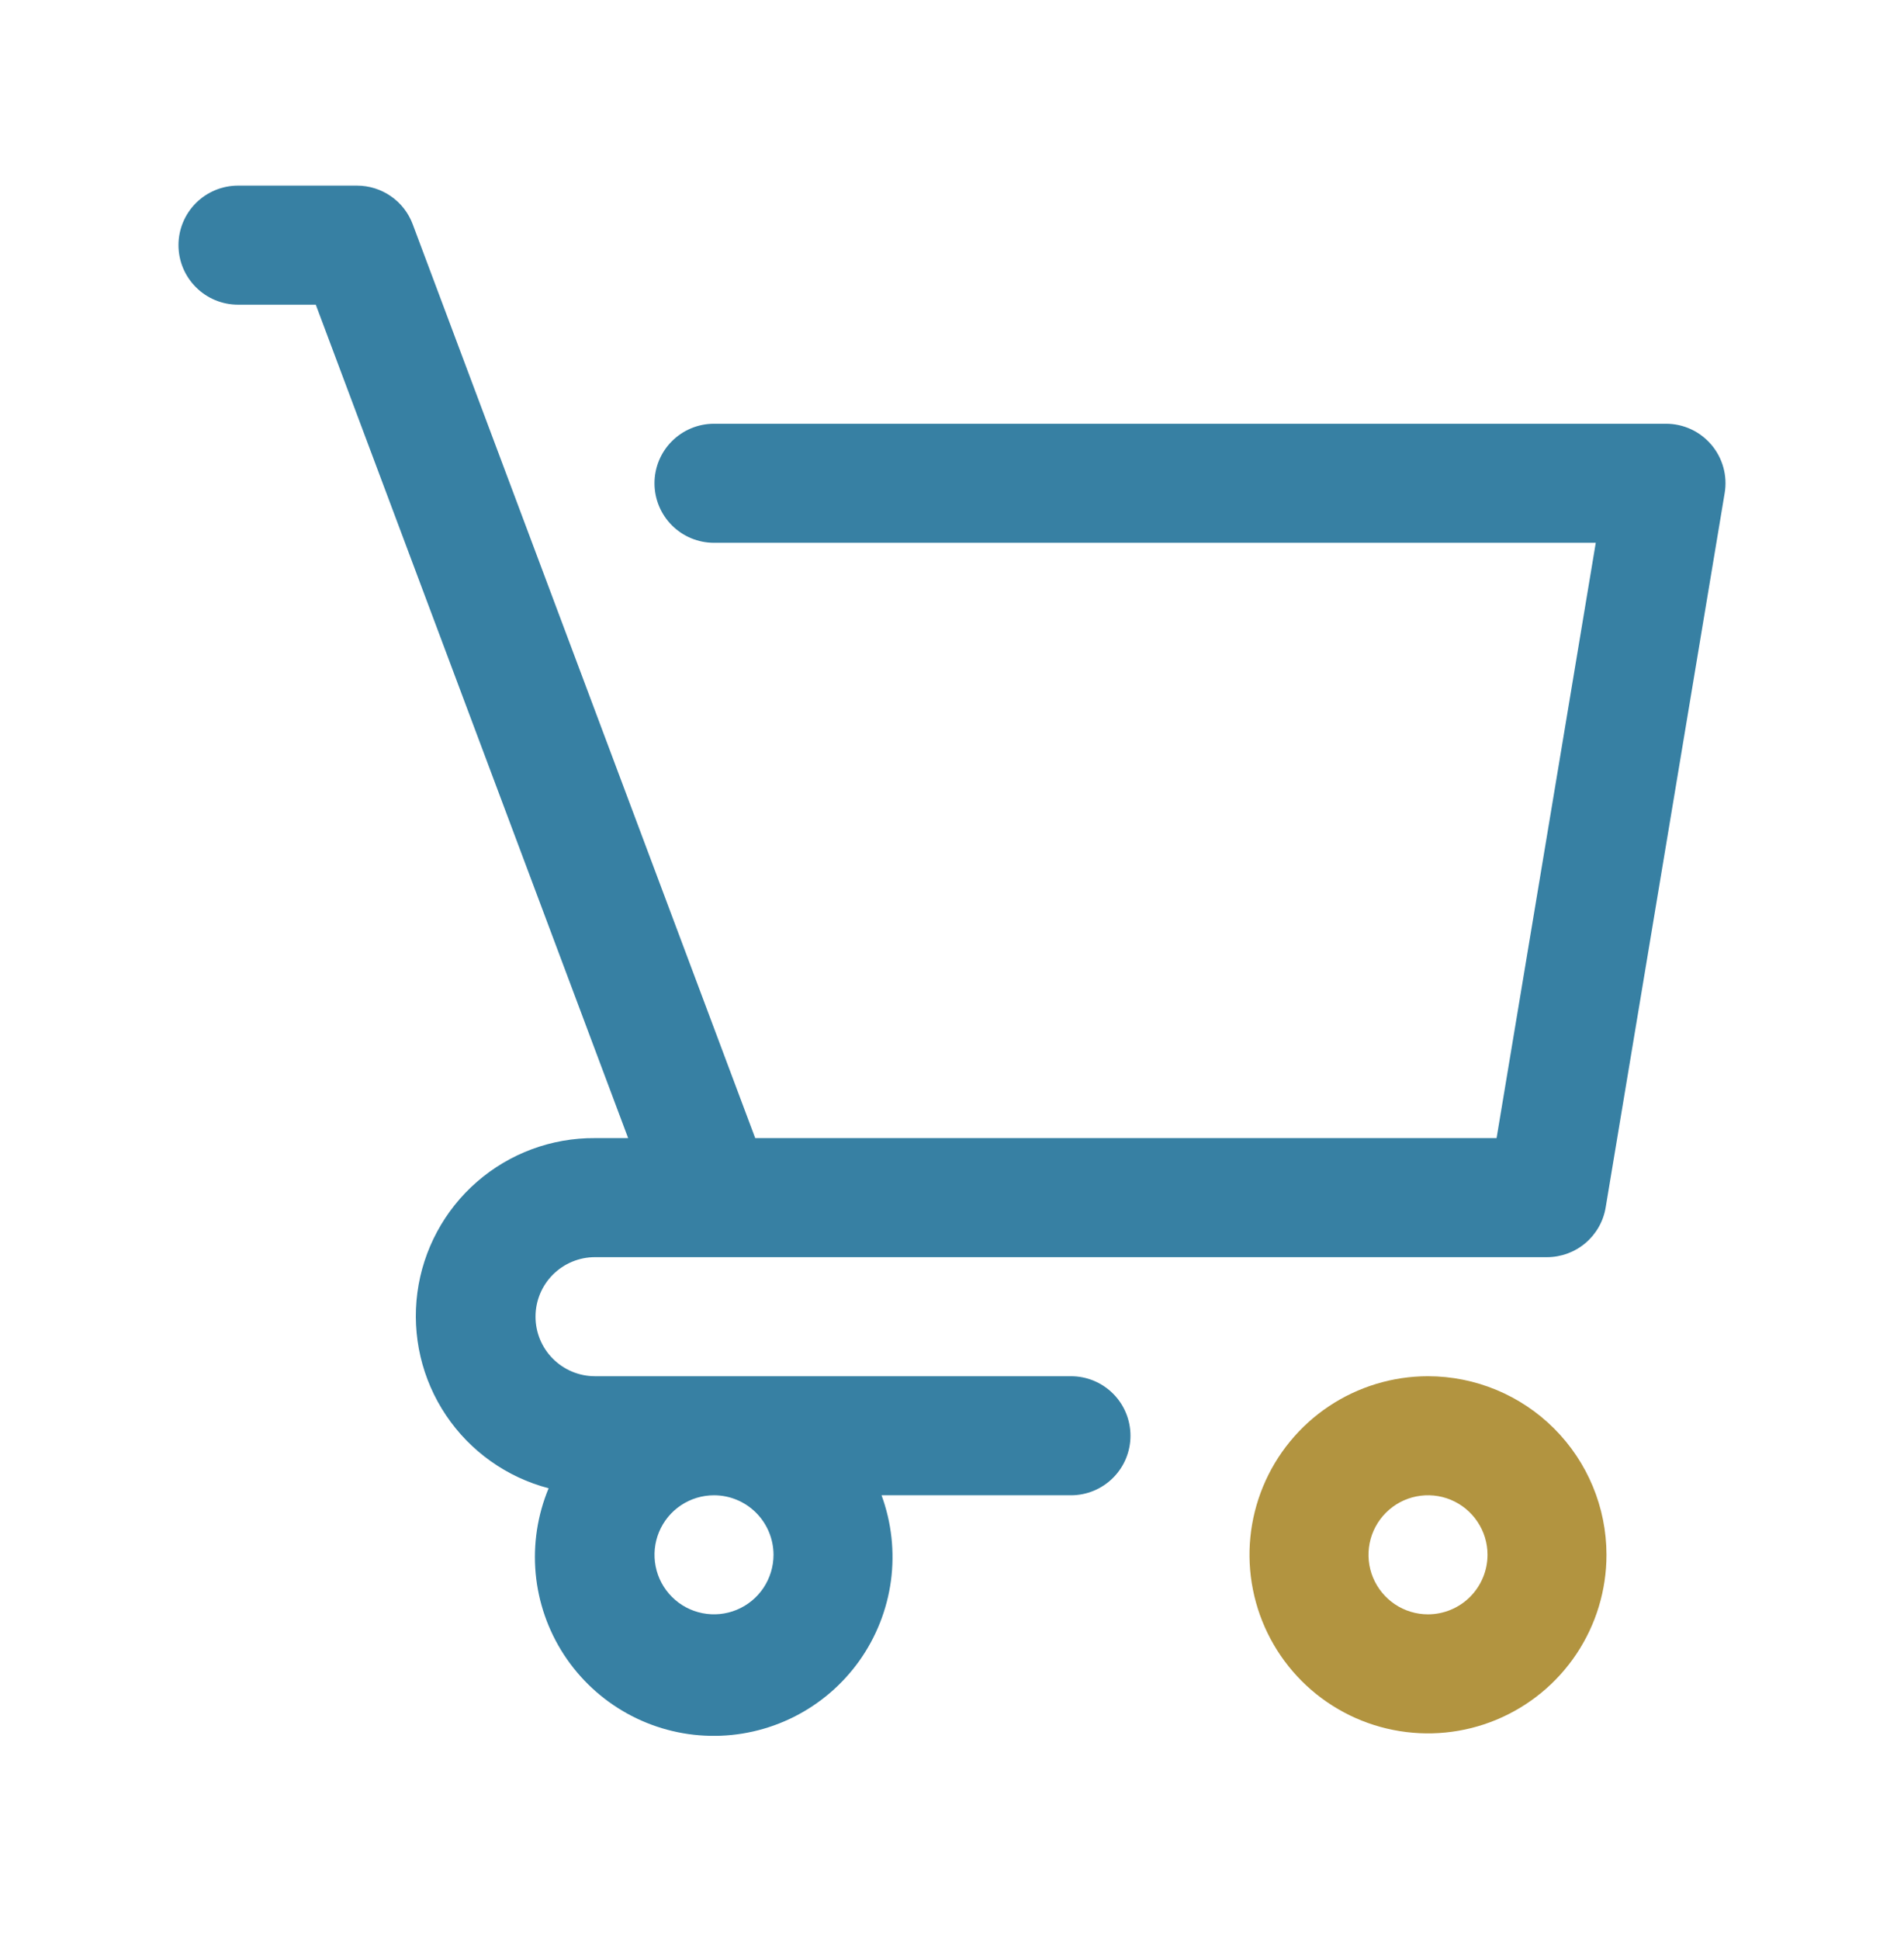
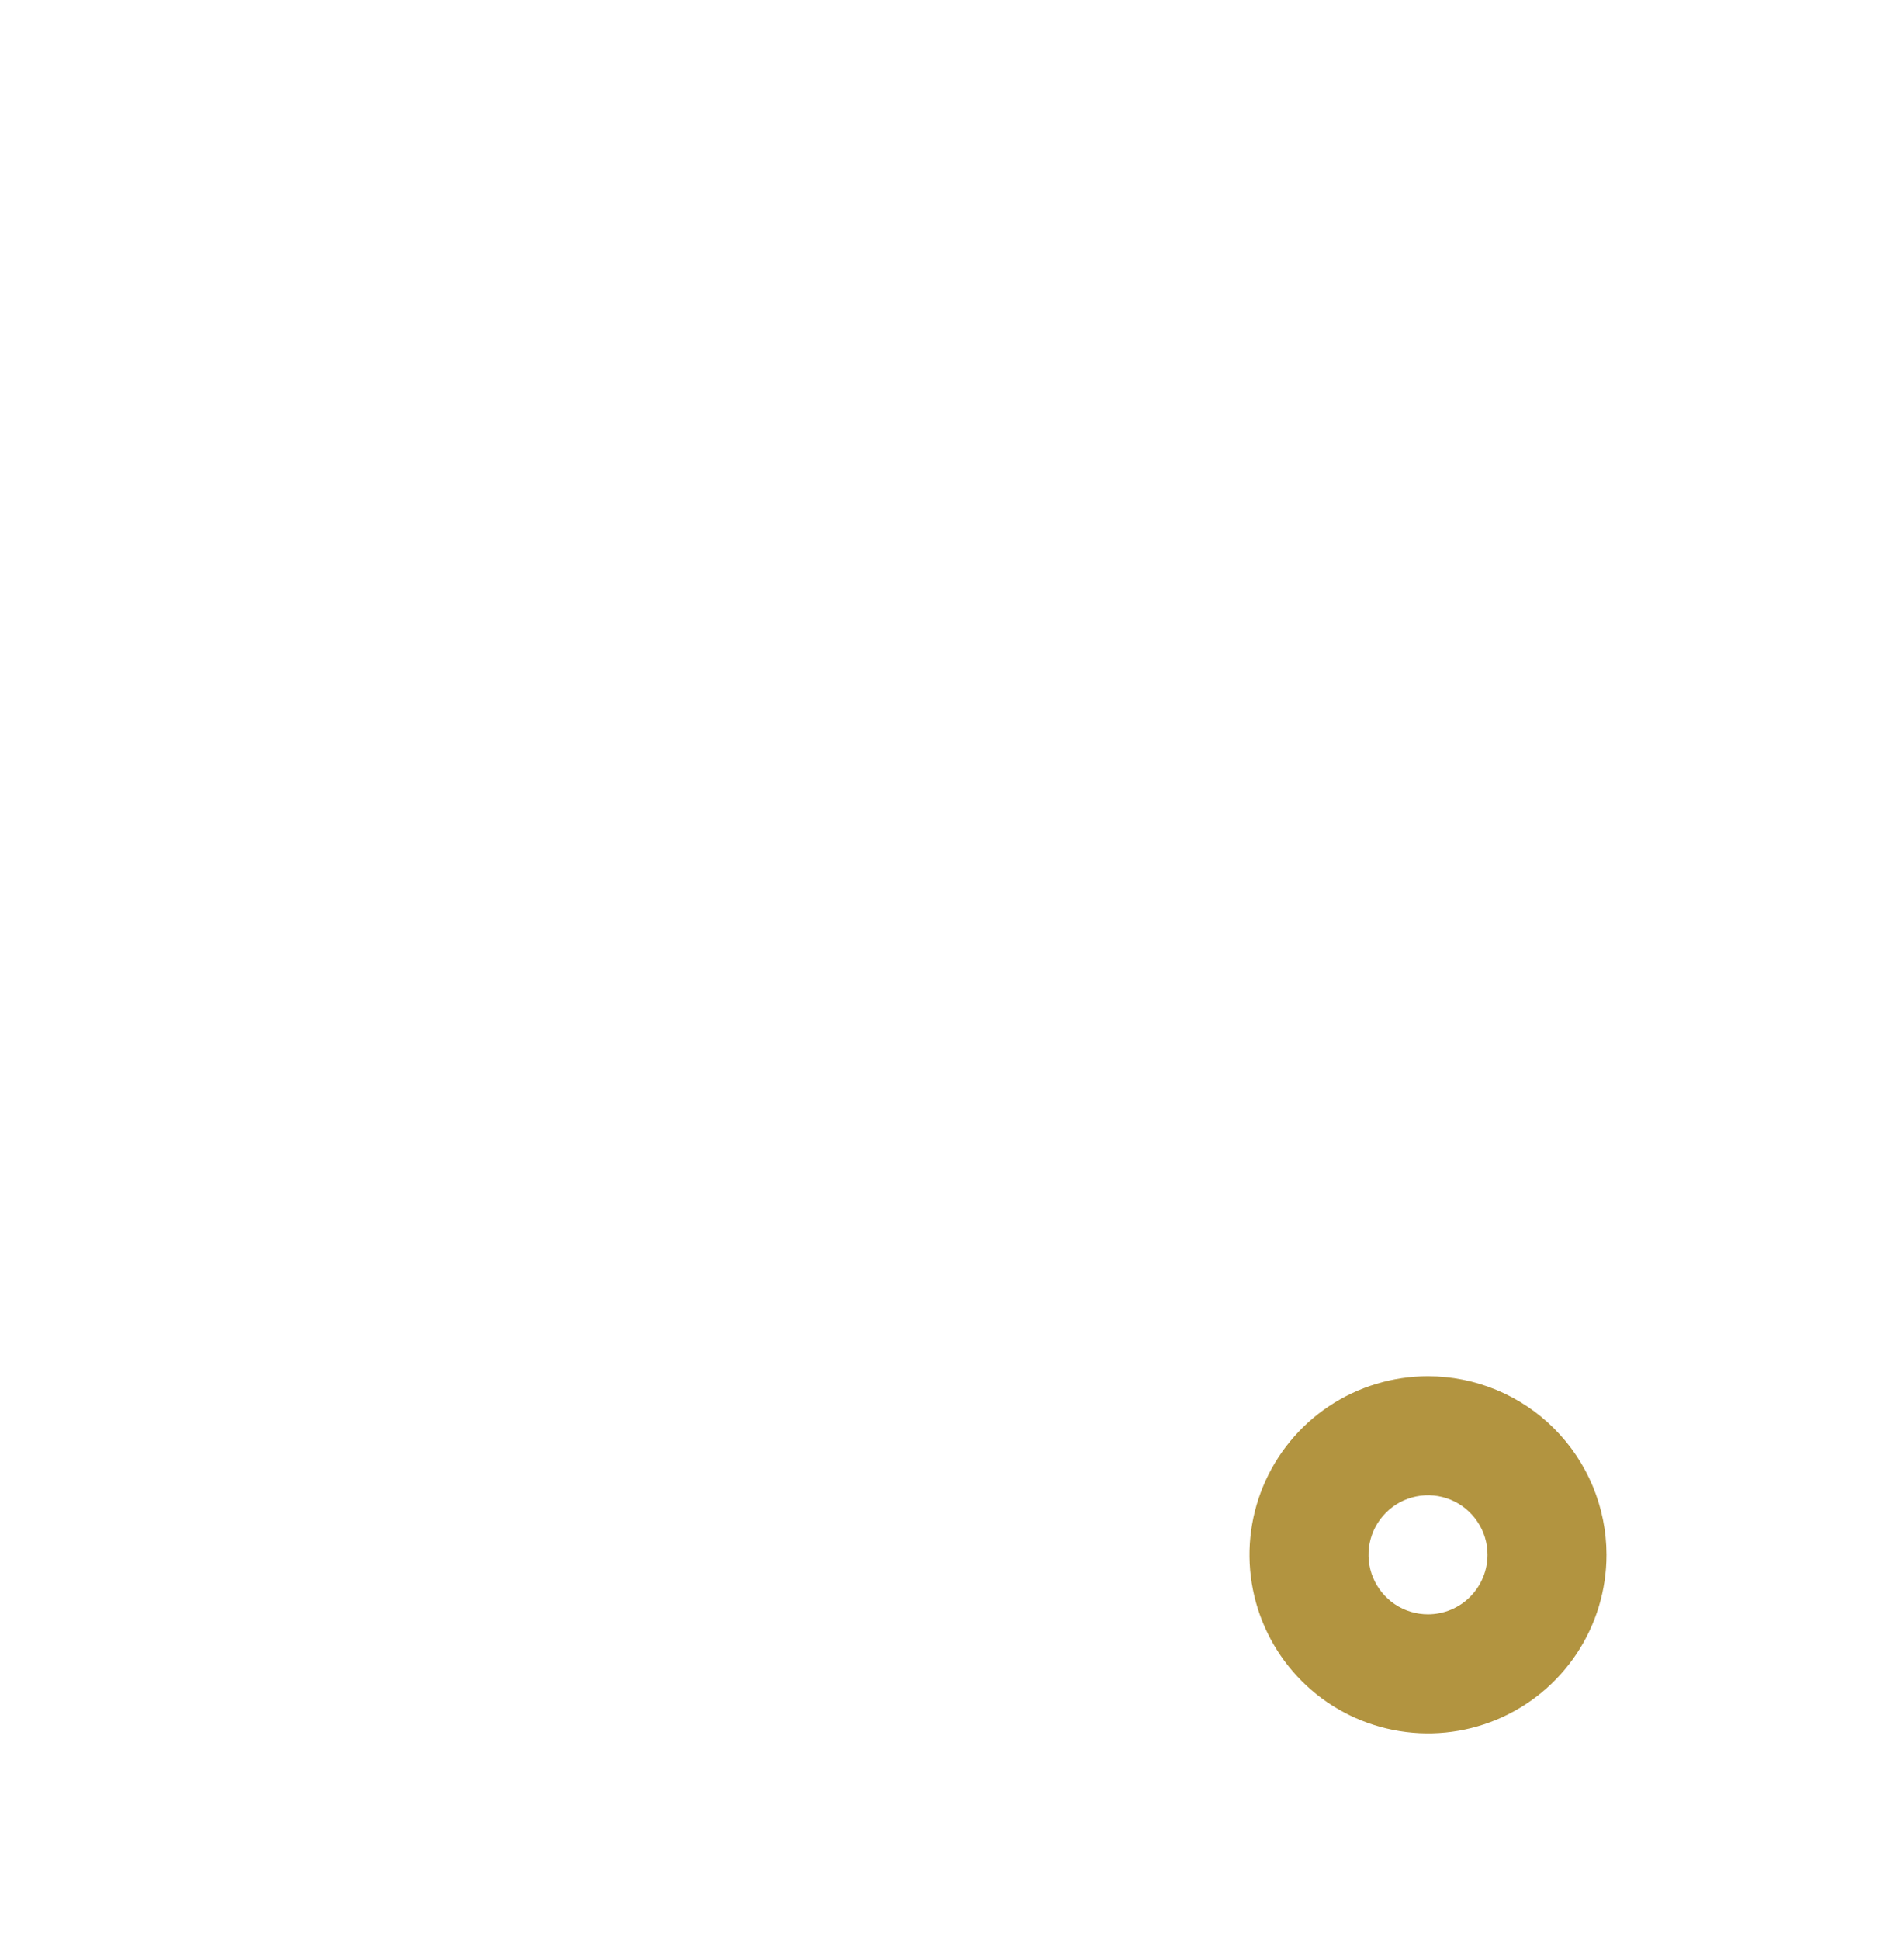
<svg xmlns="http://www.w3.org/2000/svg" width="54" height="55" viewBox="0 0 54 55" fill="none">
  <path d="M40.5 39.012C39.499 39.012 38.52 39.309 37.687 39.865C36.855 40.421 36.206 41.212 35.823 42.137C35.44 43.062 35.339 44.08 35.535 45.062C35.73 46.044 36.212 46.946 36.92 47.654C37.628 48.362 38.53 48.844 39.512 49.039C40.494 49.235 41.512 49.135 42.437 48.751C43.362 48.368 44.153 47.719 44.709 46.887C45.266 46.054 45.562 45.075 45.562 44.074C45.561 42.732 45.027 41.445 44.078 40.496C43.129 39.547 41.842 39.013 40.5 39.012ZM40.5 45.762C40.166 45.762 39.84 45.663 39.562 45.477C39.285 45.292 39.069 45.028 38.941 44.72C38.813 44.412 38.78 44.072 38.845 43.745C38.91 43.418 39.071 43.117 39.307 42.881C39.543 42.645 39.843 42.484 40.171 42.419C40.498 42.354 40.837 42.387 41.146 42.515C41.454 42.643 41.718 42.859 41.903 43.137C42.089 43.414 42.188 43.74 42.188 44.074C42.187 44.522 42.009 44.95 41.693 45.267C41.376 45.583 40.947 45.761 40.5 45.762Z" fill="#B29440" />
-   <path d="M30.375 39.012H16.875C16.427 39.012 15.998 38.834 15.682 38.517C15.365 38.201 15.188 37.772 15.188 37.324C15.188 36.877 15.365 36.447 15.682 36.131C15.998 35.815 16.427 35.637 16.875 35.637H43.875C44.274 35.637 44.661 35.495 44.966 35.237C45.27 34.979 45.474 34.621 45.539 34.227L48.914 13.977C48.955 13.735 48.942 13.488 48.877 13.251C48.812 13.015 48.696 12.796 48.538 12.609C48.379 12.422 48.182 12.271 47.96 12.168C47.737 12.065 47.495 12.012 47.25 12.012H20.25C19.802 12.012 19.373 12.19 19.057 12.506C18.74 12.822 18.562 13.252 18.562 13.699C18.562 14.147 18.74 14.576 19.057 14.893C19.373 15.209 19.802 15.387 20.25 15.387H45.258L42.445 32.262H21.419L11.705 6.357C11.585 6.035 11.369 5.758 11.086 5.562C10.804 5.367 10.469 5.262 10.125 5.262H6.75C6.302 5.262 5.873 5.44 5.557 5.756C5.24 6.072 5.062 6.502 5.062 6.949C5.062 7.397 5.24 7.826 5.557 8.142C5.873 8.459 6.302 8.637 6.75 8.637H8.956L17.815 32.262H16.875C15.645 32.253 14.455 32.694 13.527 33.501C12.6 34.308 11.999 35.426 11.837 36.645C11.676 37.864 11.965 39.1 12.65 40.12C13.336 41.141 14.371 41.877 15.56 42.188C15.243 42.95 15.117 43.779 15.192 44.601C15.268 45.423 15.543 46.214 15.994 46.906C16.445 47.597 17.058 48.168 17.779 48.569C18.501 48.97 19.31 49.189 20.135 49.206C20.961 49.224 21.778 49.039 22.516 48.669C23.254 48.299 23.89 47.754 24.37 47.082C24.849 46.41 25.157 45.631 25.268 44.813C25.378 43.994 25.286 43.162 25.002 42.387H30.375C30.823 42.387 31.252 42.209 31.568 41.892C31.885 41.576 32.062 41.147 32.062 40.699C32.062 40.252 31.885 39.822 31.568 39.506C31.252 39.19 30.823 39.012 30.375 39.012ZM21.938 44.074C21.938 44.408 21.838 44.734 21.653 45.012C21.468 45.289 21.204 45.505 20.896 45.633C20.587 45.761 20.248 45.794 19.921 45.729C19.593 45.664 19.293 45.504 19.057 45.267C18.821 45.032 18.66 44.731 18.595 44.403C18.53 44.076 18.563 43.737 18.691 43.428C18.819 43.12 19.035 42.856 19.312 42.671C19.59 42.486 19.916 42.387 20.25 42.387C20.697 42.387 21.126 42.565 21.443 42.882C21.759 43.198 21.937 43.627 21.938 44.074Z" fill="#3780A3" />
</svg>